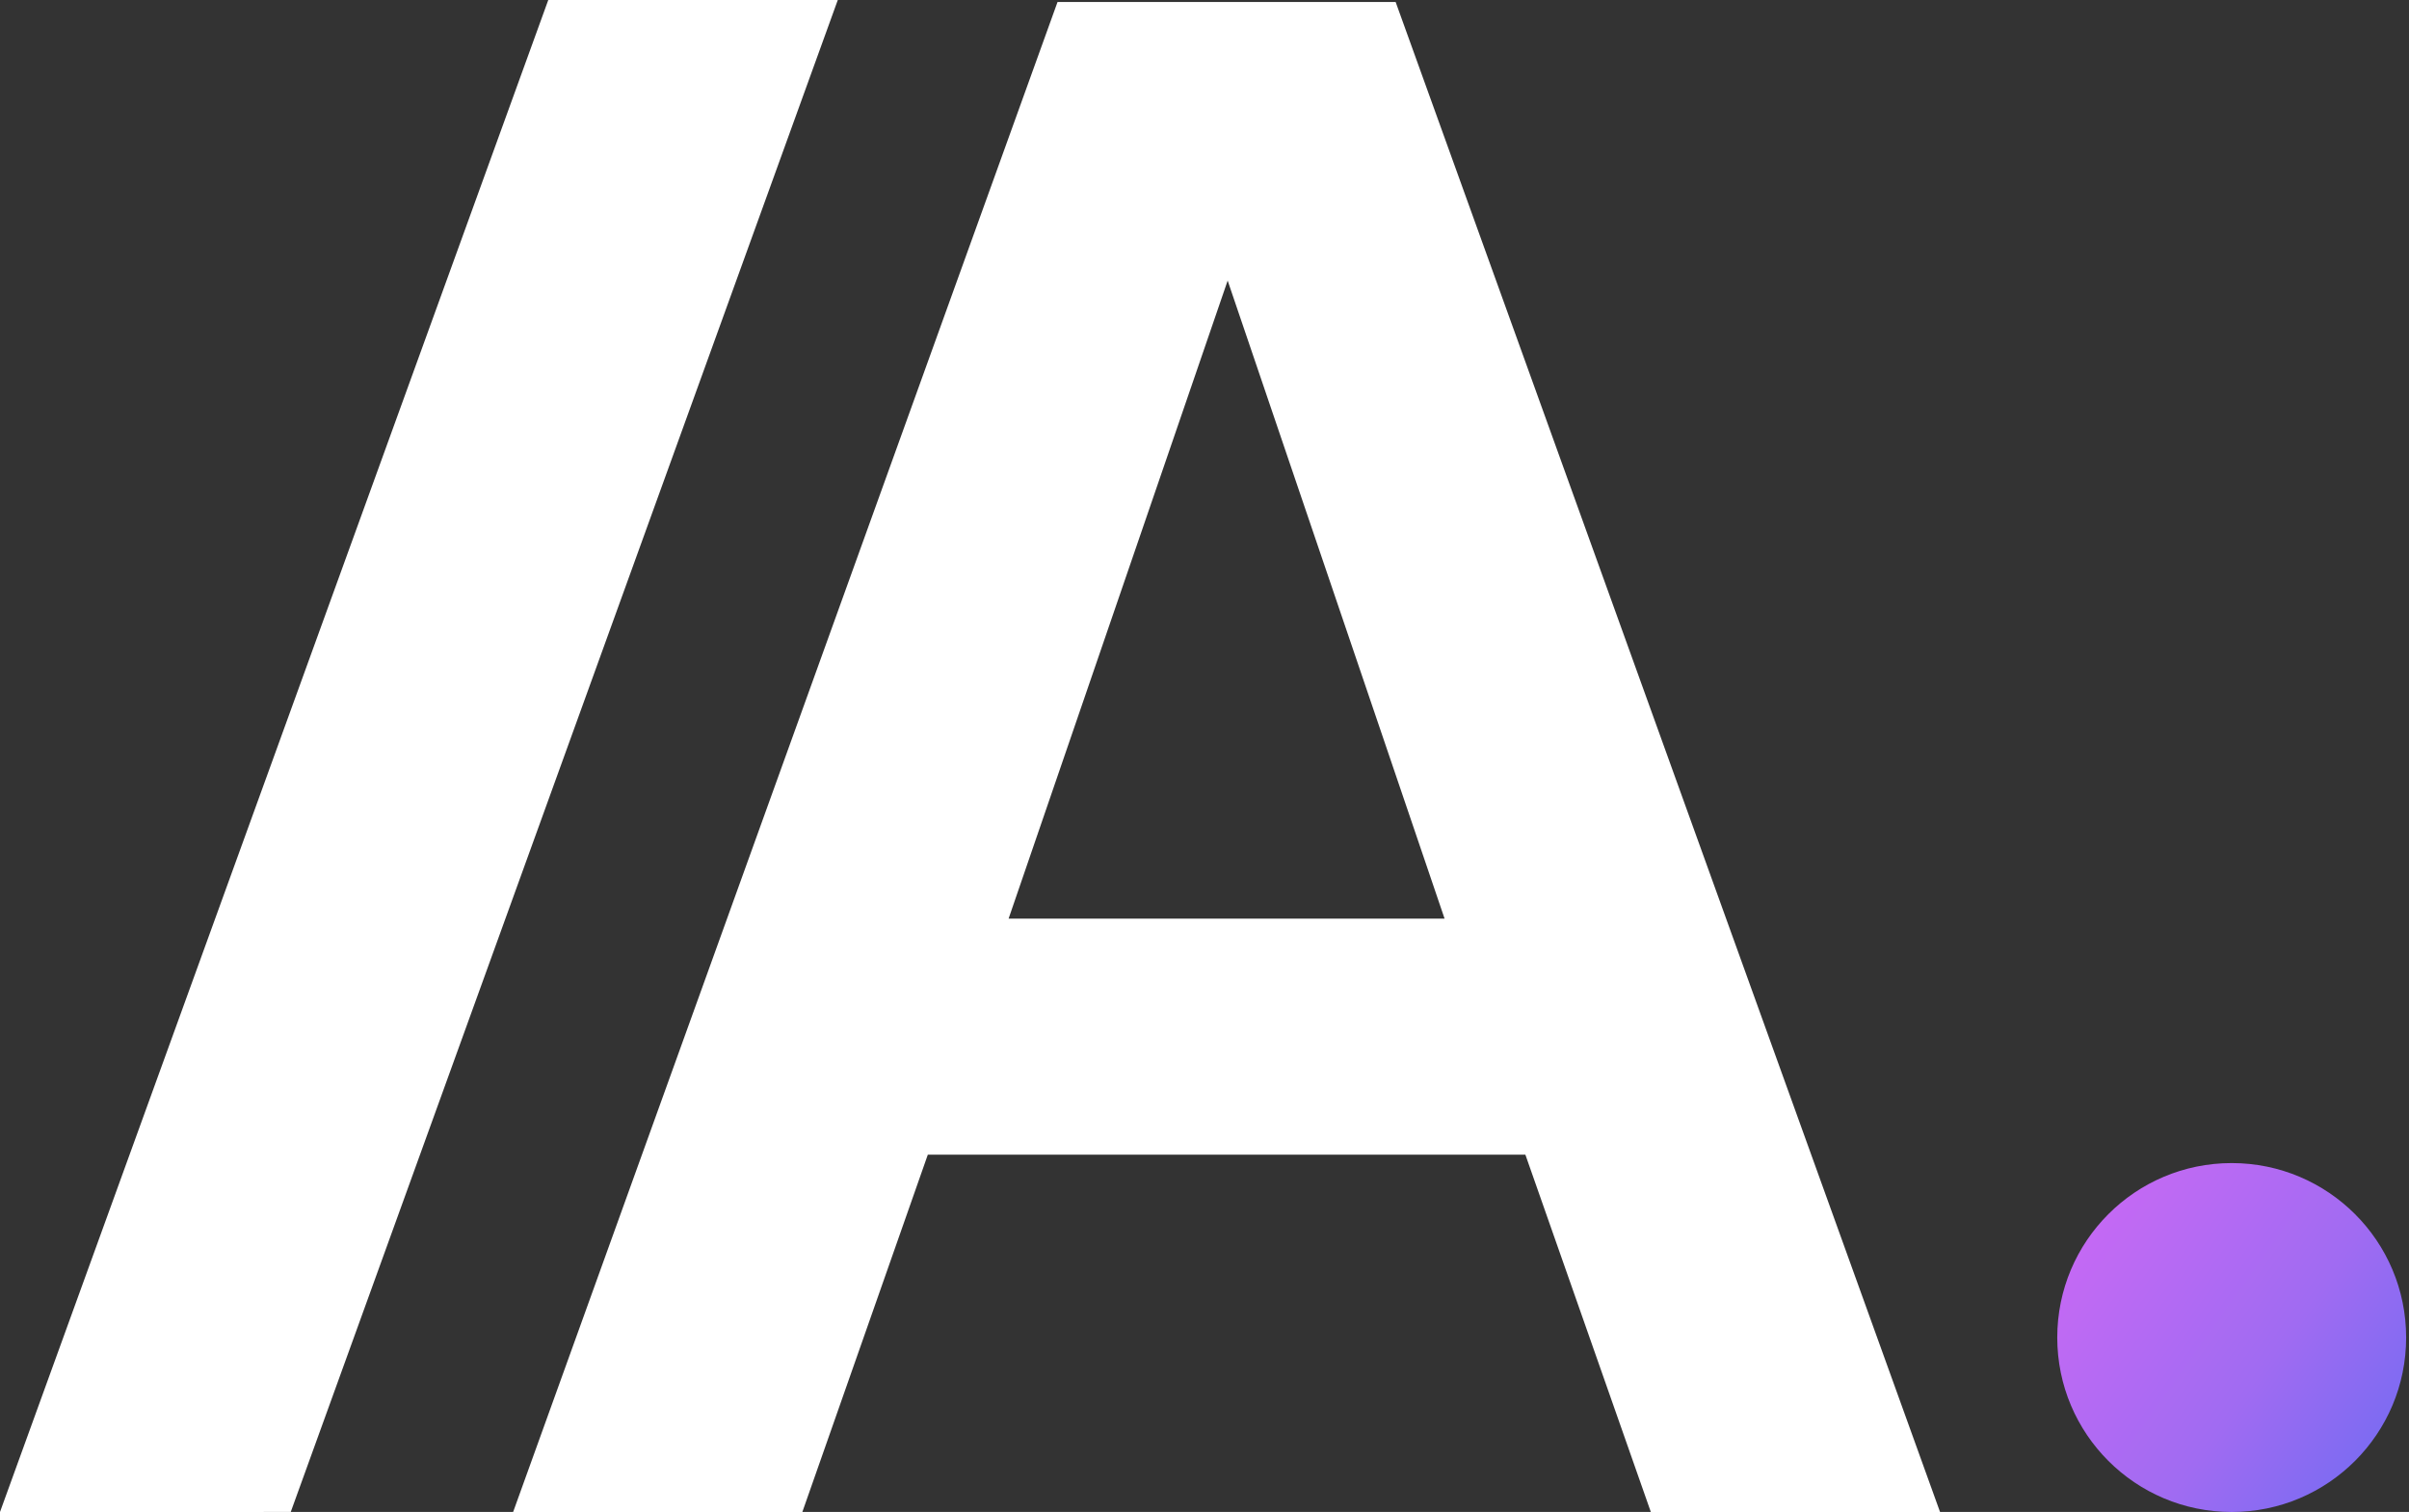
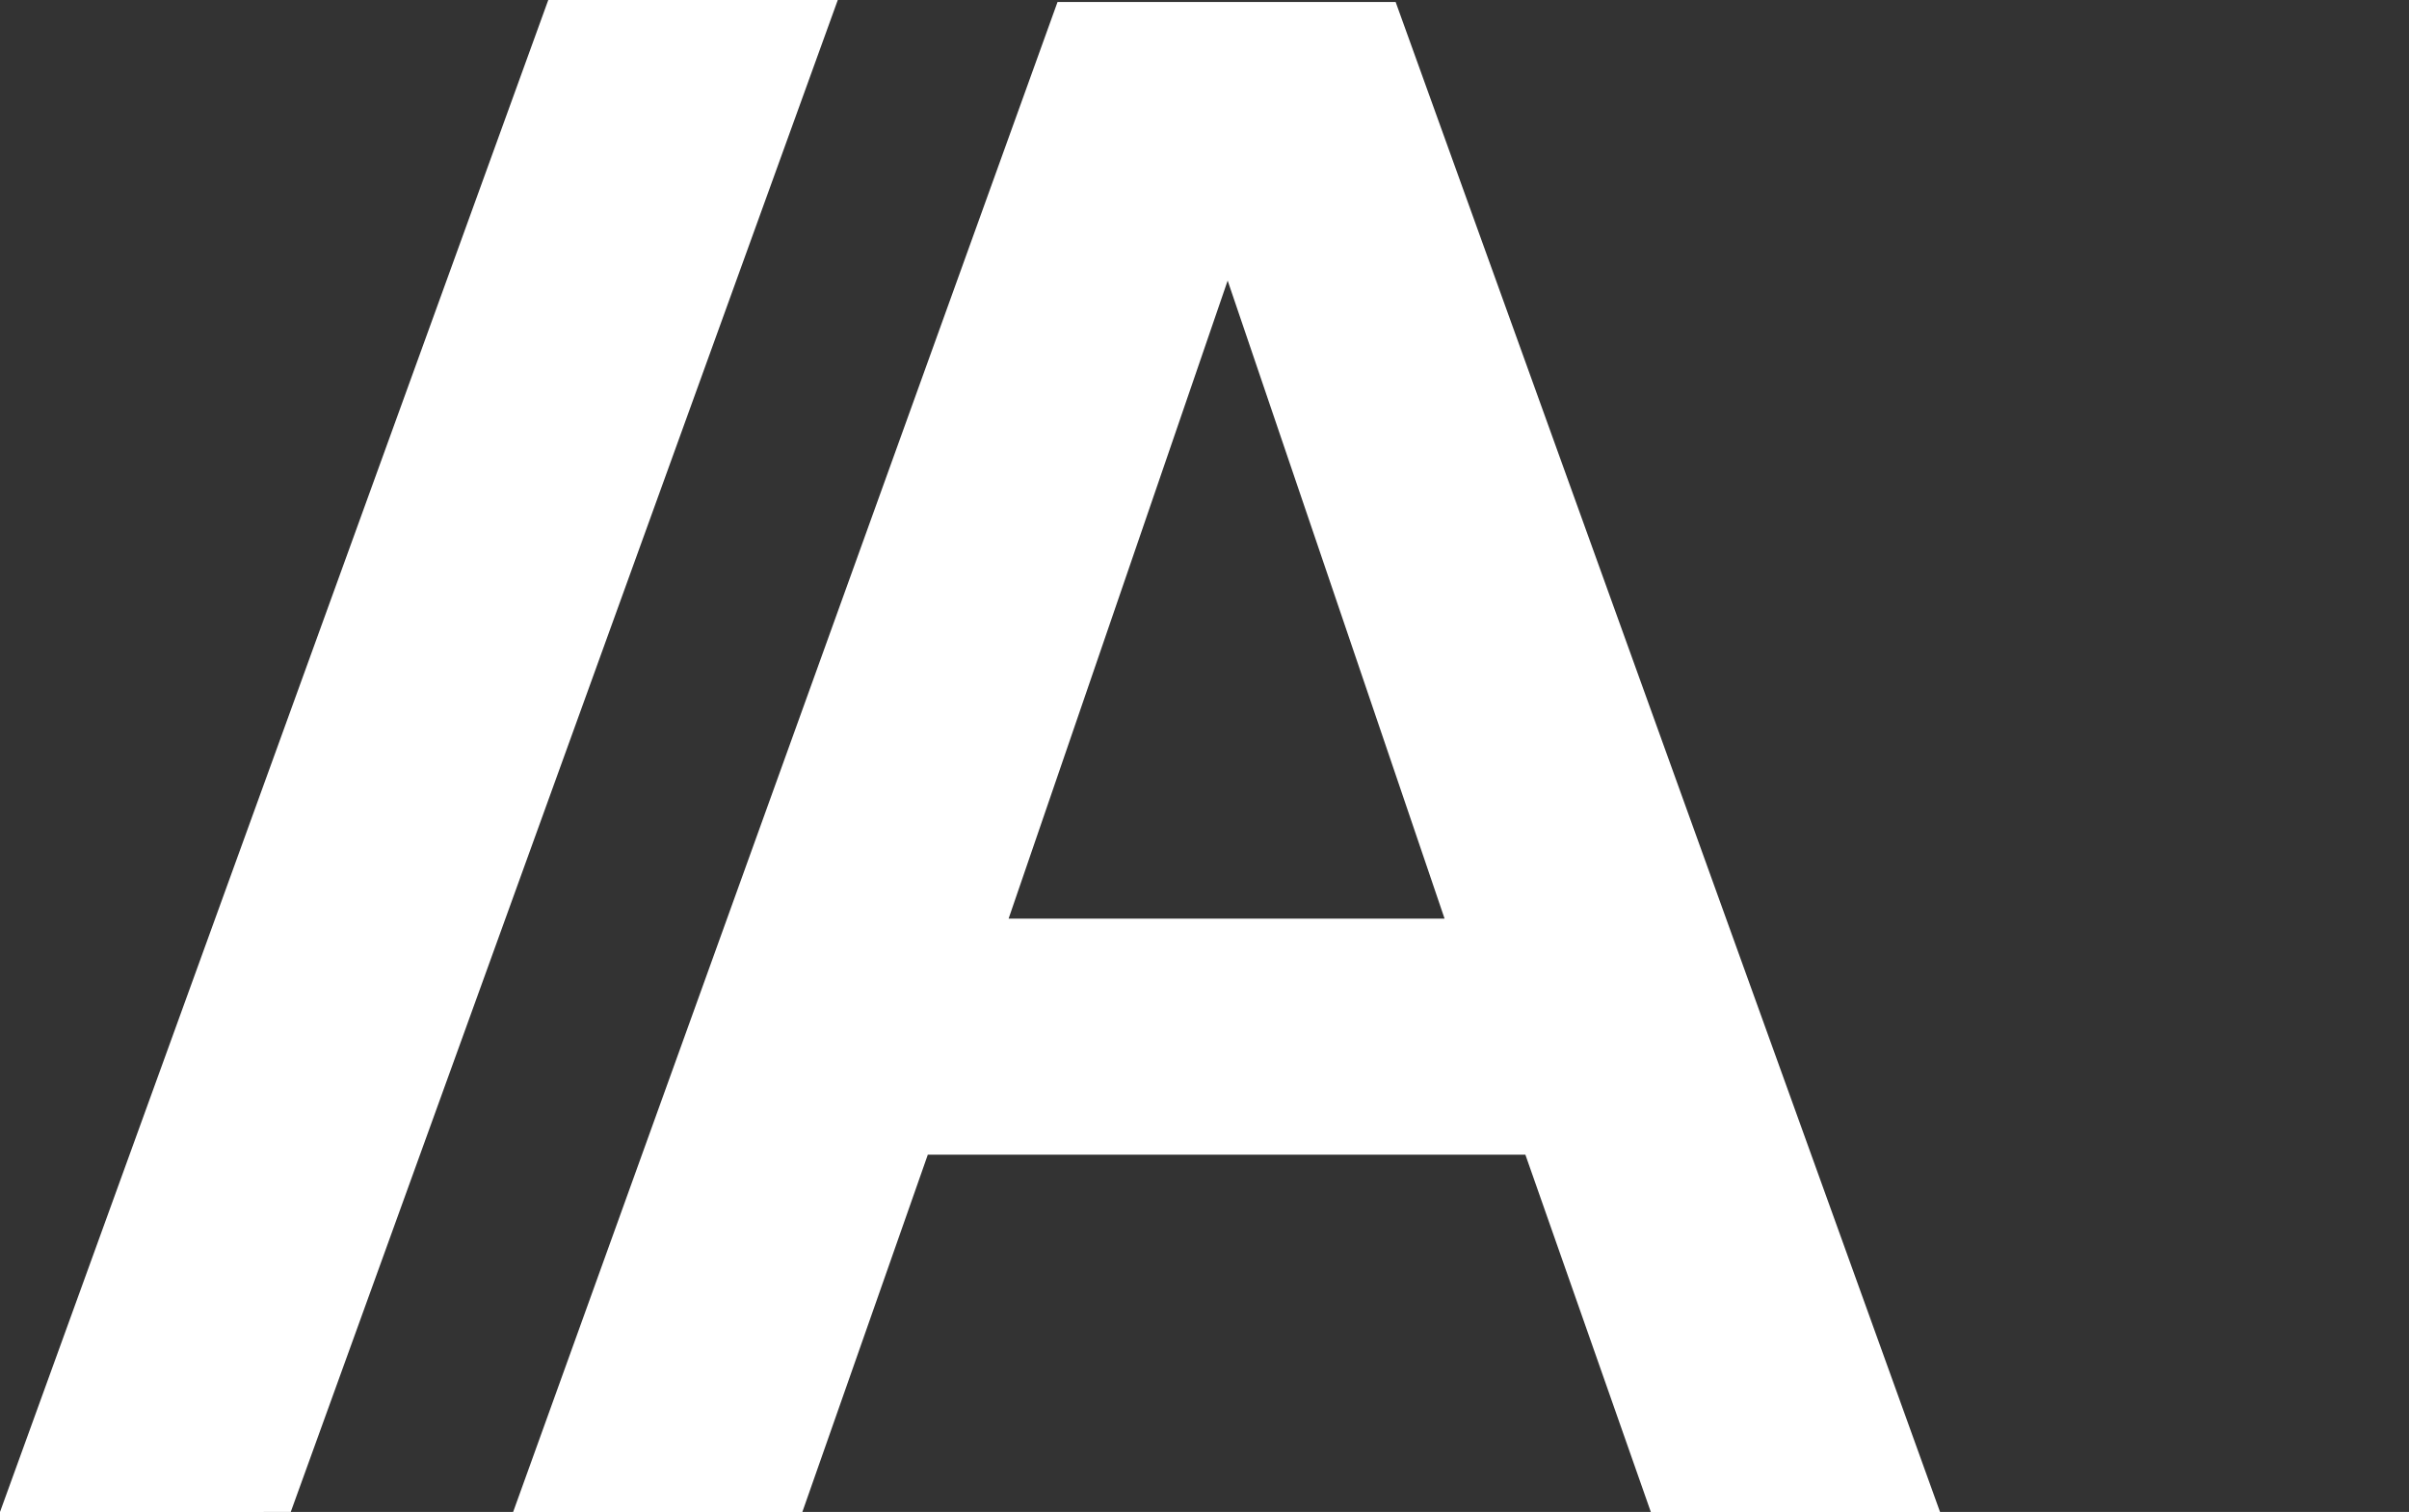
<svg xmlns="http://www.w3.org/2000/svg" width="145" height="91" viewBox="0 0 145 91" fill="none">
  <rect x="0" y="0" width="145" height="91" fill="#333333" stroke="none" />
  <path d="M30.886 91.001L63.654 0.12H84.005L116.773 91.001H99.365L91.814 69.496H55.846L48.294 91.001H30.886ZM60.709 55.288H86.95L73.894 16.888L60.709 55.288Z" fill="white" />
  <path d="M33.001 0L50.427 0.001L17.5 91L0 91.001L33.001 0Z" fill="white" />
-   <path d="M144.828 80.501C144.828 86.299 140.127 91.001 134.328 91.001C128.529 91.001 123.828 86.299 123.828 80.501C123.828 74.701 128.529 70.001 134.328 70.001C140.127 70.001 144.828 74.701 144.828 80.501Z" fill="url(#paint0_linear_2493_276)" />
  <defs>
    <linearGradient id="paint0_linear_2493_276" x1="144.828" y1="87.97" x2="123.828" y2="73.03" gradientUnits="userSpaceOnUse">
      <stop stop-color="#746BF2" />
      <stop offset="0.399" stop-color="#A06BF2" />
      <stop offset="1" stop-color="#CA69F4" />
    </linearGradient>
  </defs>
</svg>